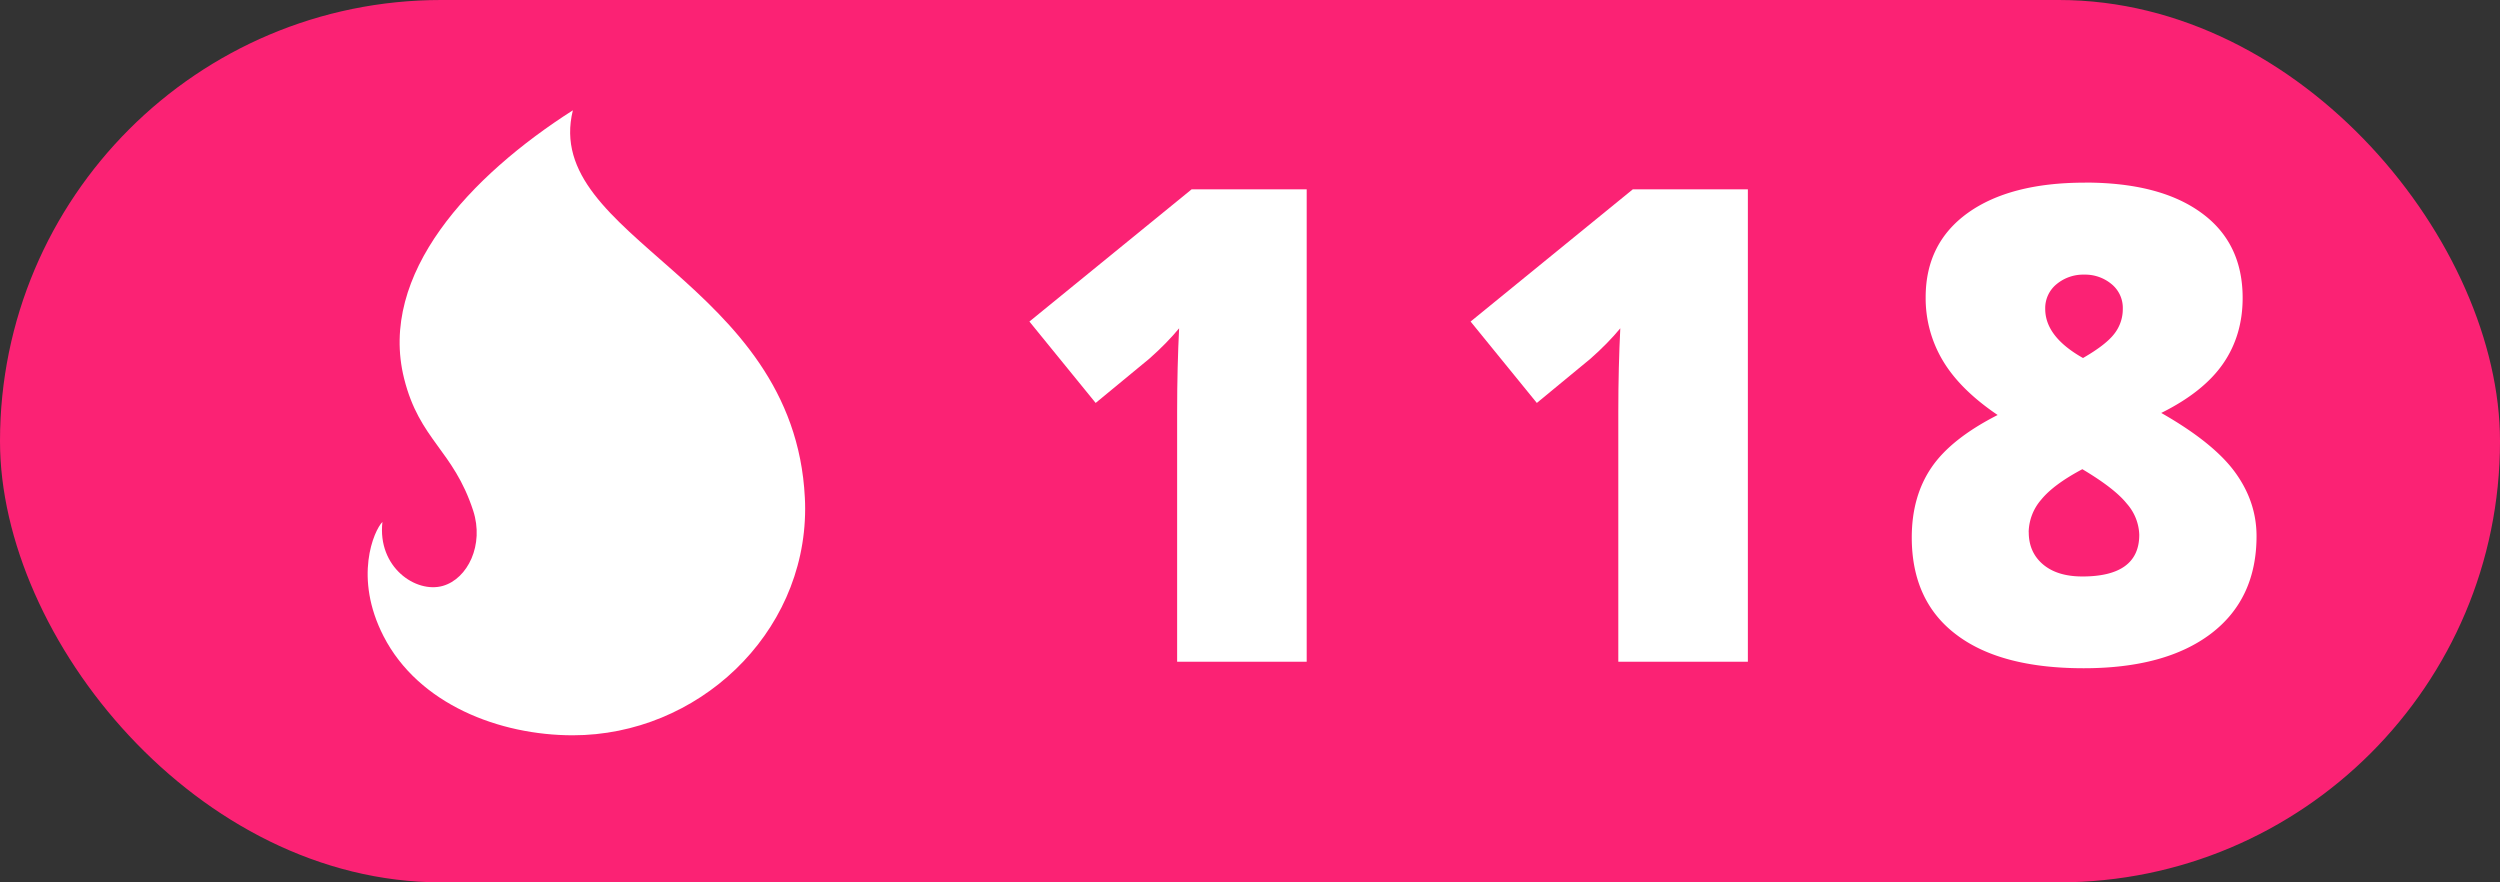
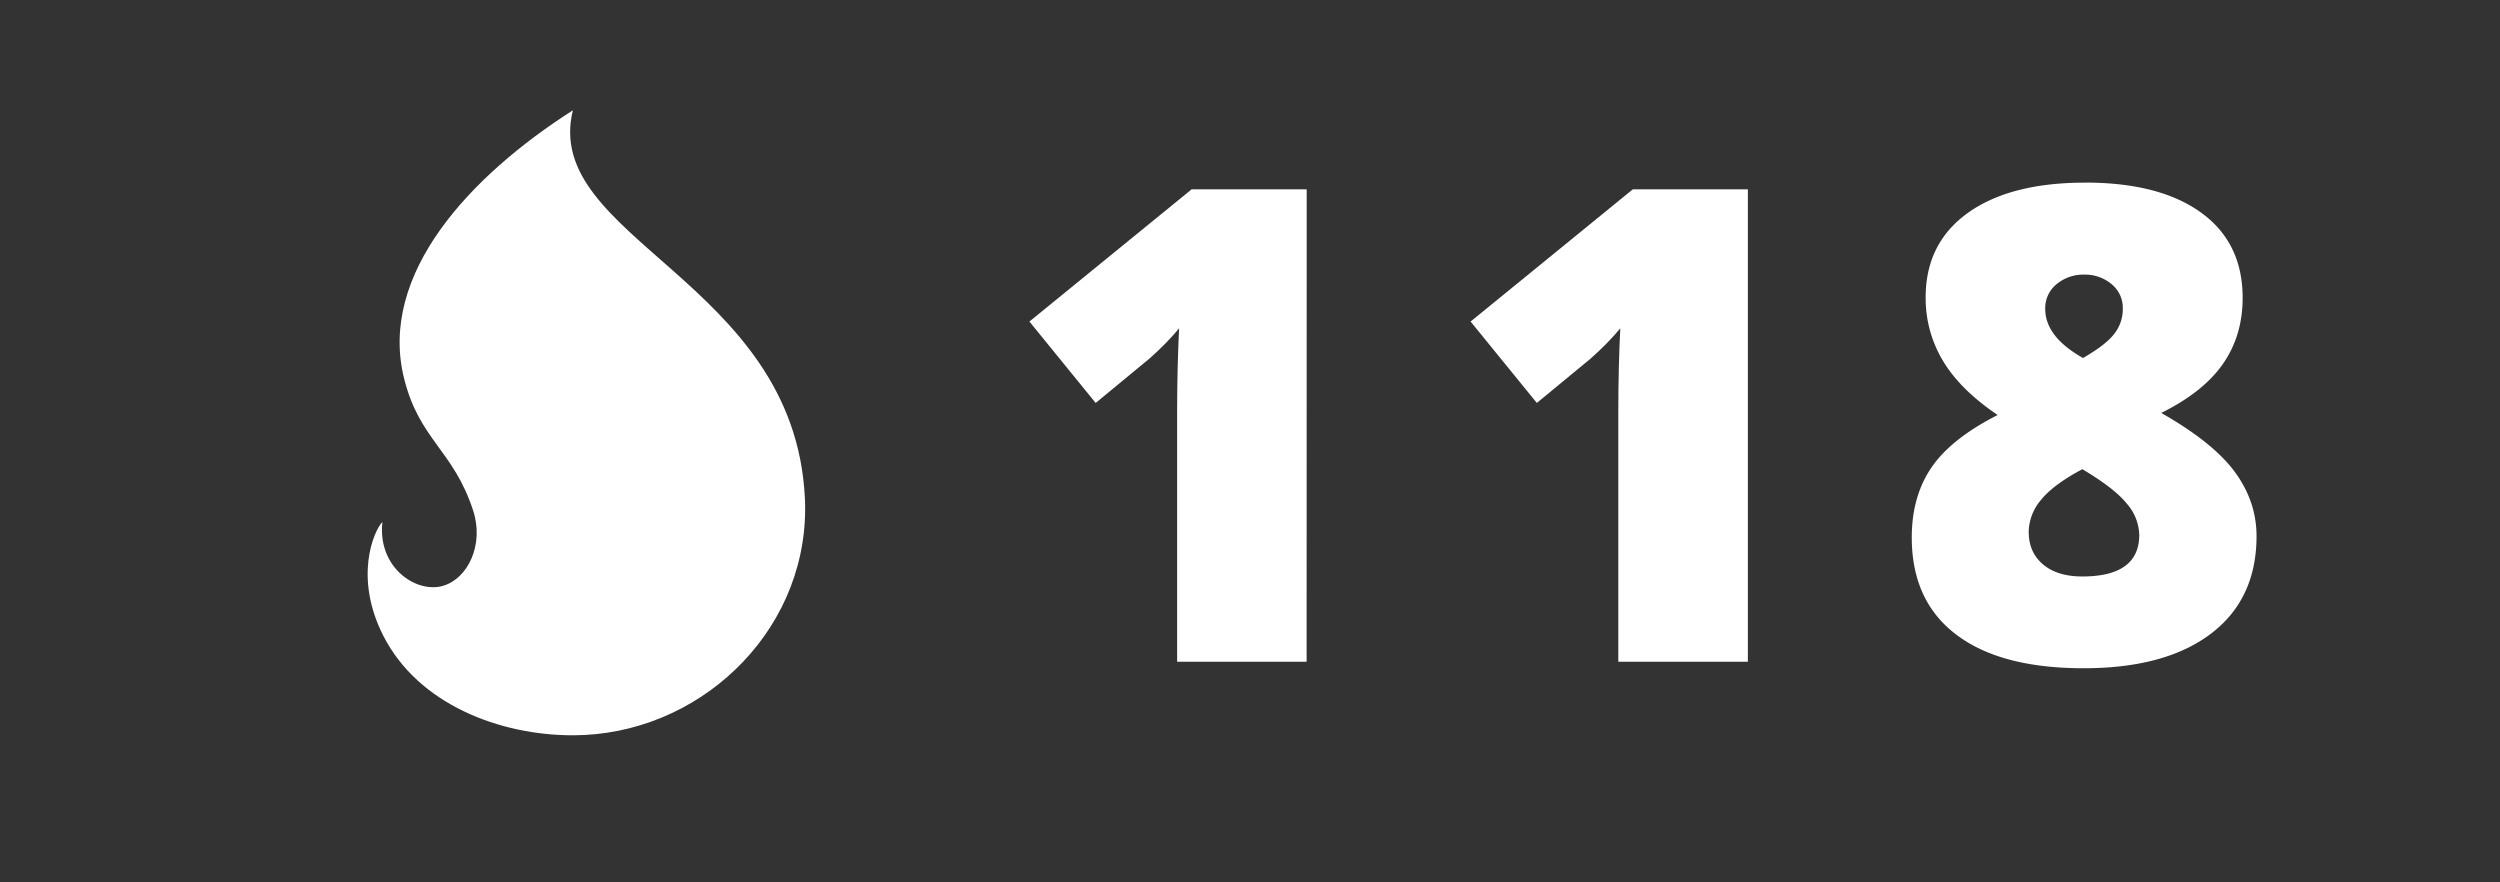
<svg xmlns="http://www.w3.org/2000/svg" width="34" height="12" viewBox="0 0 34 12">
  <rect x="0" y="0" width="34" height="12" fill="#333333" stroke="none" />
-   <rect width="34" height="12" rx="6" fill="#fb2274" fill-rule="evenodd" />
  <path d="M10.95 6.922C10.948 8.633 9.483 10 7.79 10c-.994 0-2.098-.42-2.574-1.348-.41-.8-.131-1.435-.015-1.554-.07.618.457.975.822.87.338-.097.564-.558.412-1.024-.27-.826-.729-.957-.939-1.795C5.14 3.726 6.397 2.39 7.791 1.5c-.43 1.744 3.009 2.315 3.155 5.269.003.05.004.098.004.147v.006z" fill="#FFF" fill-rule="evenodd" />
-   <path transform="translate(13 0)" d="M4.77 9H3.009V5.599c0-.413.01-.791.027-1.134-.109.132-.243.27-.405.413l-.73.602L1 4.373l2.206-1.798h1.565V9z" fill="#FFF" fill-rule="evenodd" />
+   <path transform="translate(13 0)" d="M4.77 9H3.009V5.599c0-.413.01-.791.027-1.134-.109.132-.243.27-.405.413l-.73.602L1 4.373l2.206-1.798h1.565z" fill="#FFF" fill-rule="evenodd" />
  <path transform="translate(19 0)" d="M4.77 9H3.009V5.599c0-.413.01-.791.027-1.134-.109.132-.243.27-.405.413l-.73.602L1 4.373l2.206-1.798h1.565V9z" fill="#FFF" fill-rule="evenodd" />
  <path transform="translate(25 0)" d="M3.355 2.483c.677 0 1.204.136 1.58.409.377.272.565.659.565 1.16 0 .34-.089.638-.266.894-.177.256-.458.48-.841.67.474.27.809.539 1.004.807.195.268.292.557.292.868 0 .57-.207 1.013-.62 1.327-.413.313-.99.47-1.731.47-.756 0-1.335-.153-1.736-.46C1.201 8.324 1 7.883 1 7.309c0-.372.09-.69.268-.951.179-.263.48-.5.9-.714-.339-.229-.587-.474-.744-.737a1.652 1.652 0 0 1-.235-.863c0-.492.192-.875.576-1.15.383-.273.914-.41 1.59-.41zm-.764 4.755c0 .181.064.327.193.437.13.11.308.165.536.165.516 0 .774-.19.774-.567a.67.67 0 0 0-.17-.424c-.112-.14-.314-.295-.604-.468-.26.138-.447.276-.56.415a.691.691 0 0 0-.17.442zm.756-3.503a.567.567 0 0 0-.378.13.42.42 0 0 0-.154.336c0 .252.171.475.514.668.208-.12.35-.23.426-.33a.543.543 0 0 0 .115-.338.417.417 0 0 0-.154-.338.56.56 0 0 0-.37-.128z" fill="#FFF" fill-rule="evenodd" />
</svg>